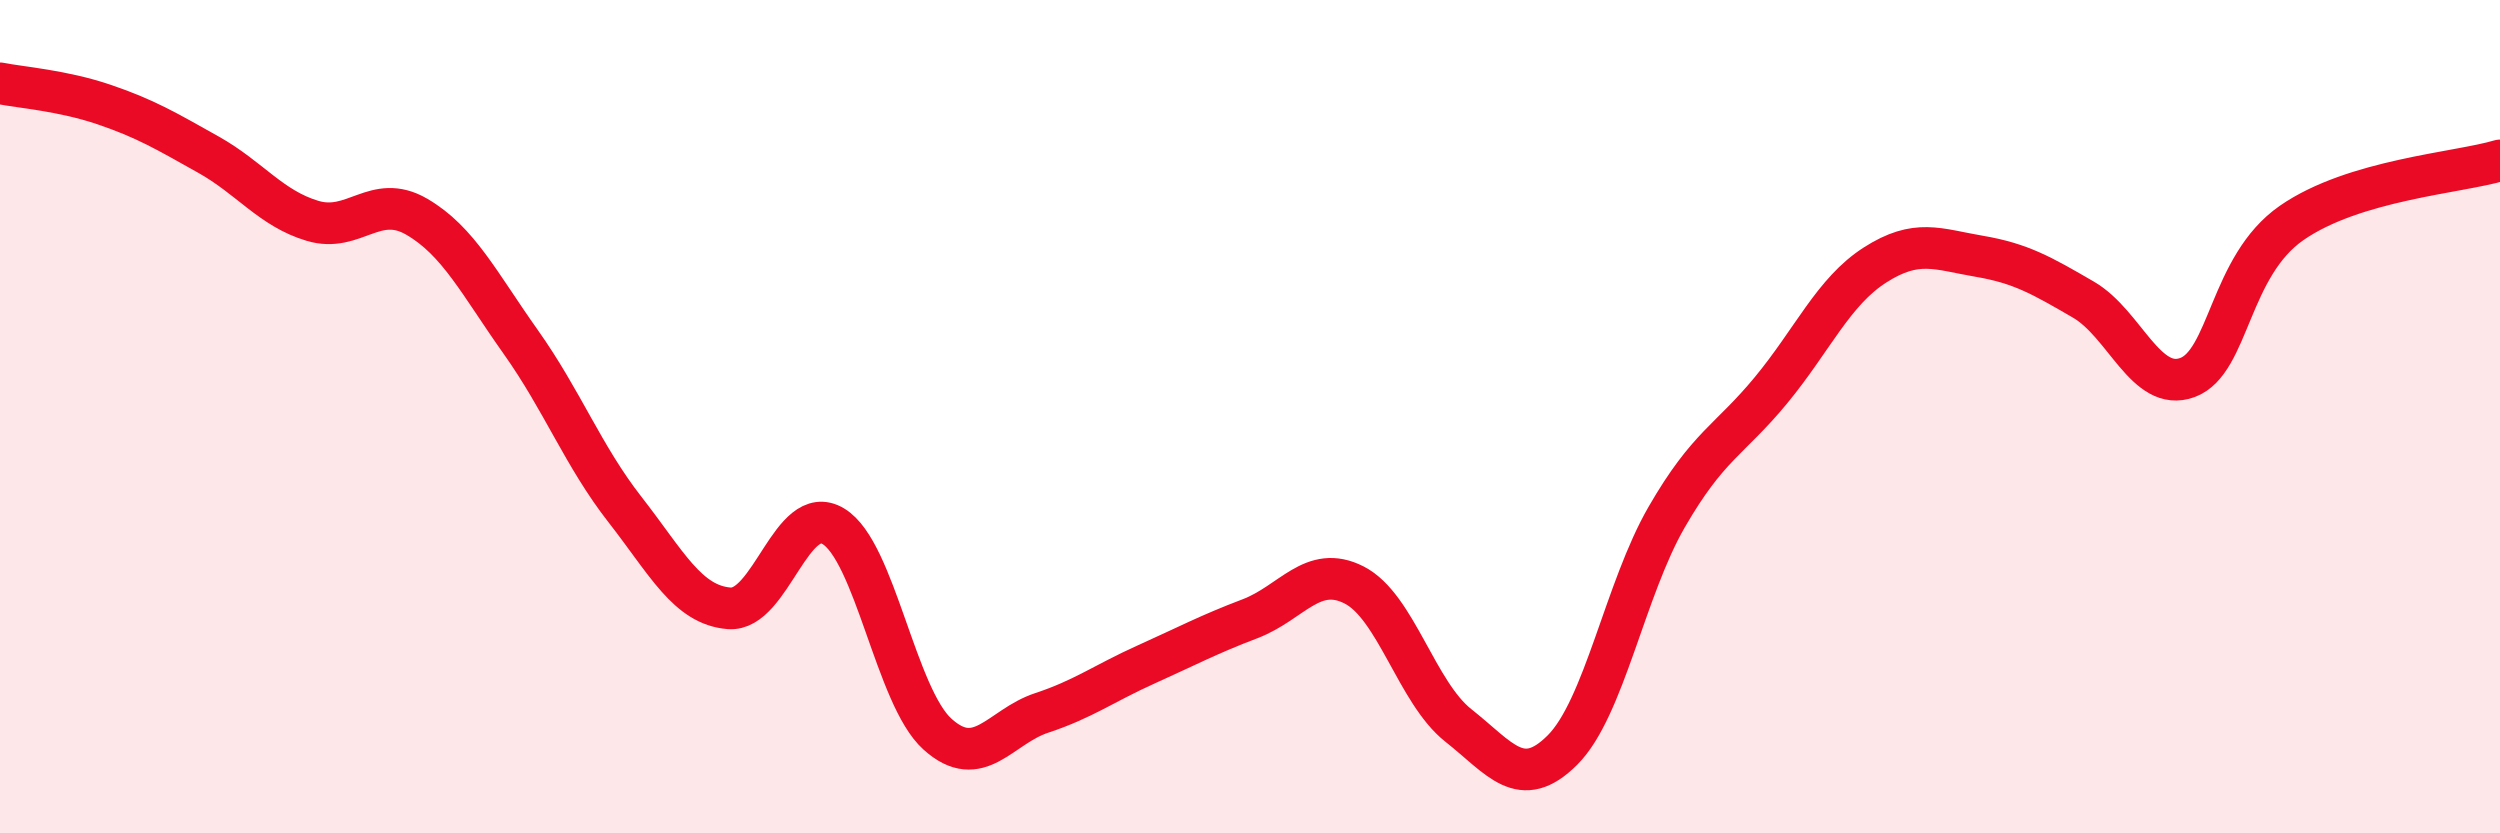
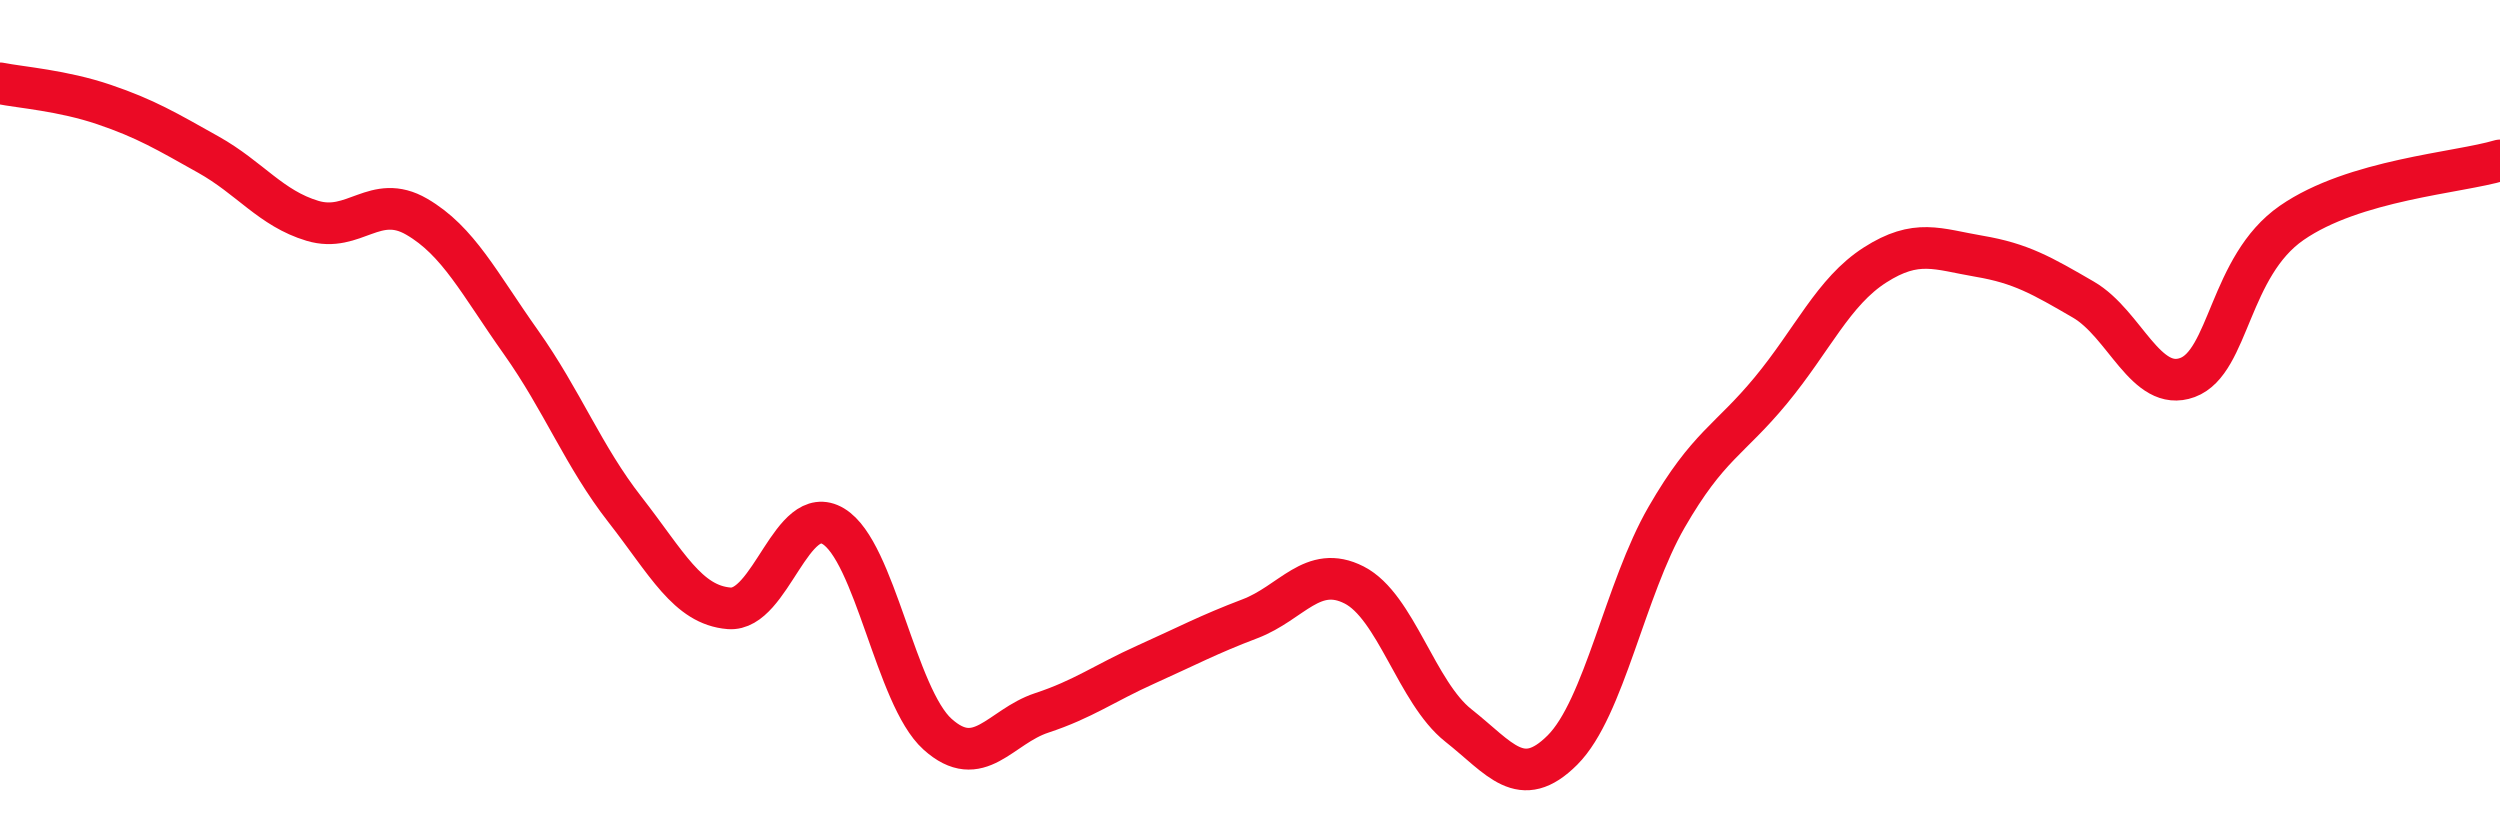
<svg xmlns="http://www.w3.org/2000/svg" width="60" height="20" viewBox="0 0 60 20">
-   <path d="M 0,2 C 0.5,2.1 1.5,2.17 2.5,2.51 C 3.5,2.85 4,3.15 5,3.71 C 6,4.27 6.5,5 7.5,5.3 C 8.5,5.6 9,4.62 10,5.2 C 11,5.78 11.5,6.8 12.5,8.21 C 13.5,9.62 14,10.95 15,12.23 C 16,13.51 16.5,14.52 17.5,14.6 C 18.5,14.68 19,12.03 20,12.63 C 21,13.23 21.5,16.72 22.5,17.62 C 23.5,18.52 24,17.44 25,17.11 C 26,16.78 26.5,16.4 27.5,15.95 C 28.5,15.5 29,15.23 30,14.85 C 31,14.47 31.5,13.53 32.5,14.04 C 33.5,14.55 34,16.62 35,17.41 C 36,18.2 36.5,19 37.5,18 C 38.5,17 39,14.14 40,12.41 C 41,10.68 41.5,10.58 42.5,9.37 C 43.5,8.16 44,7 45,6.36 C 46,5.72 46.5,5.98 47.5,6.15 C 48.5,6.32 49,6.61 50,7.19 C 51,7.77 51.5,9.43 52.5,9.06 C 53.5,8.69 53.5,6.39 55,5.35 C 56.5,4.31 59,4.15 60,3.85L60 20L0 20Z" fill="#EB0A25" opacity="0.1" stroke-linecap="round" stroke-linejoin="round" />
  <path d="M 0,2 C 0.5,2.1 1.5,2.17 2.5,2.51 C 3.5,2.85 4,3.15 5,3.71 C 6,4.27 6.5,5 7.5,5.3 C 8.5,5.6 9,4.62 10,5.2 C 11,5.78 11.5,6.8 12.5,8.21 C 13.5,9.62 14,10.95 15,12.23 C 16,13.51 16.5,14.52 17.5,14.6 C 18.5,14.68 19,12.03 20,12.63 C 21,13.23 21.5,16.72 22.5,17.62 C 23.5,18.52 24,17.44 25,17.11 C 26,16.78 26.5,16.4 27.5,15.95 C 28.5,15.5 29,15.23 30,14.85 C 31,14.47 31.5,13.53 32.5,14.04 C 33.5,14.55 34,16.62 35,17.41 C 36,18.2 36.5,19 37.5,18 C 38.5,17 39,14.14 40,12.41 C 41,10.68 41.5,10.58 42.5,9.37 C 43.5,8.16 44,7 45,6.36 C 46,5.72 46.5,5.98 47.5,6.15 C 48.5,6.32 49,6.61 50,7.19 C 51,7.77 51.5,9.43 52.5,9.06 C 53.5,8.69 53.5,6.39 55,5.35 C 56.5,4.31 59,4.15 60,3.85" stroke="#EB0A25" stroke-width="1" fill="none" stroke-linecap="round" stroke-linejoin="round" />
</svg>